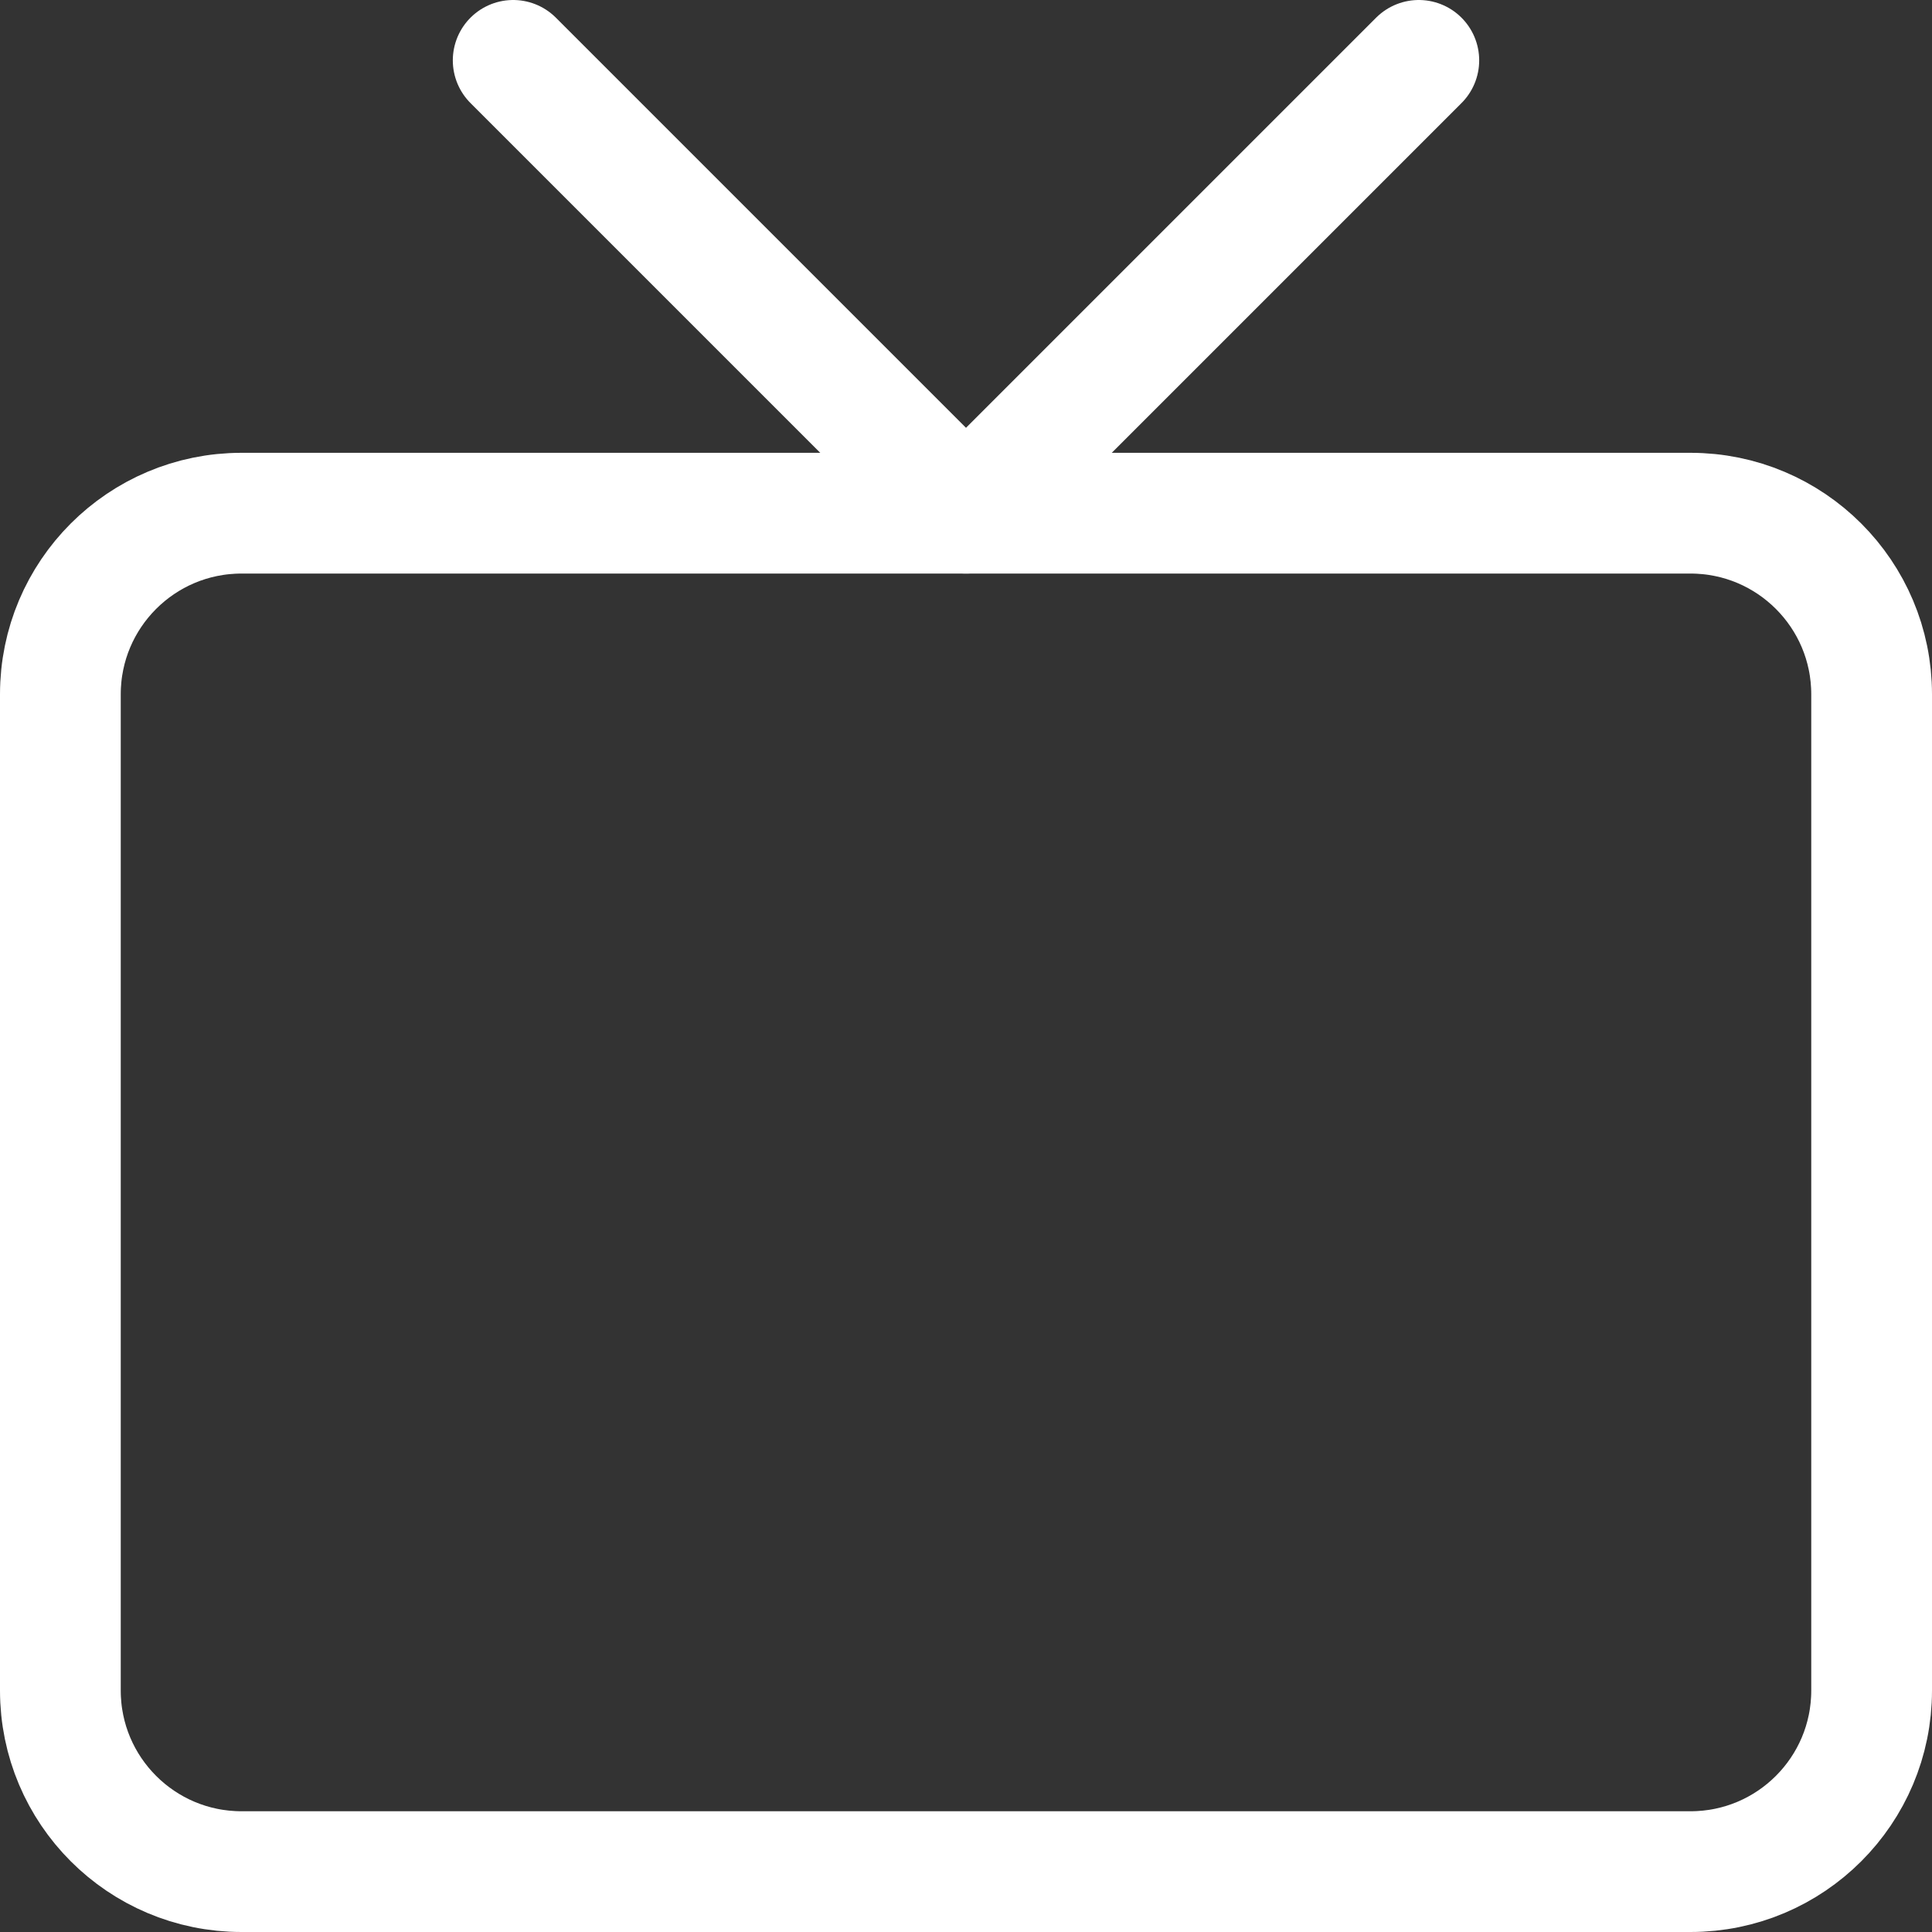
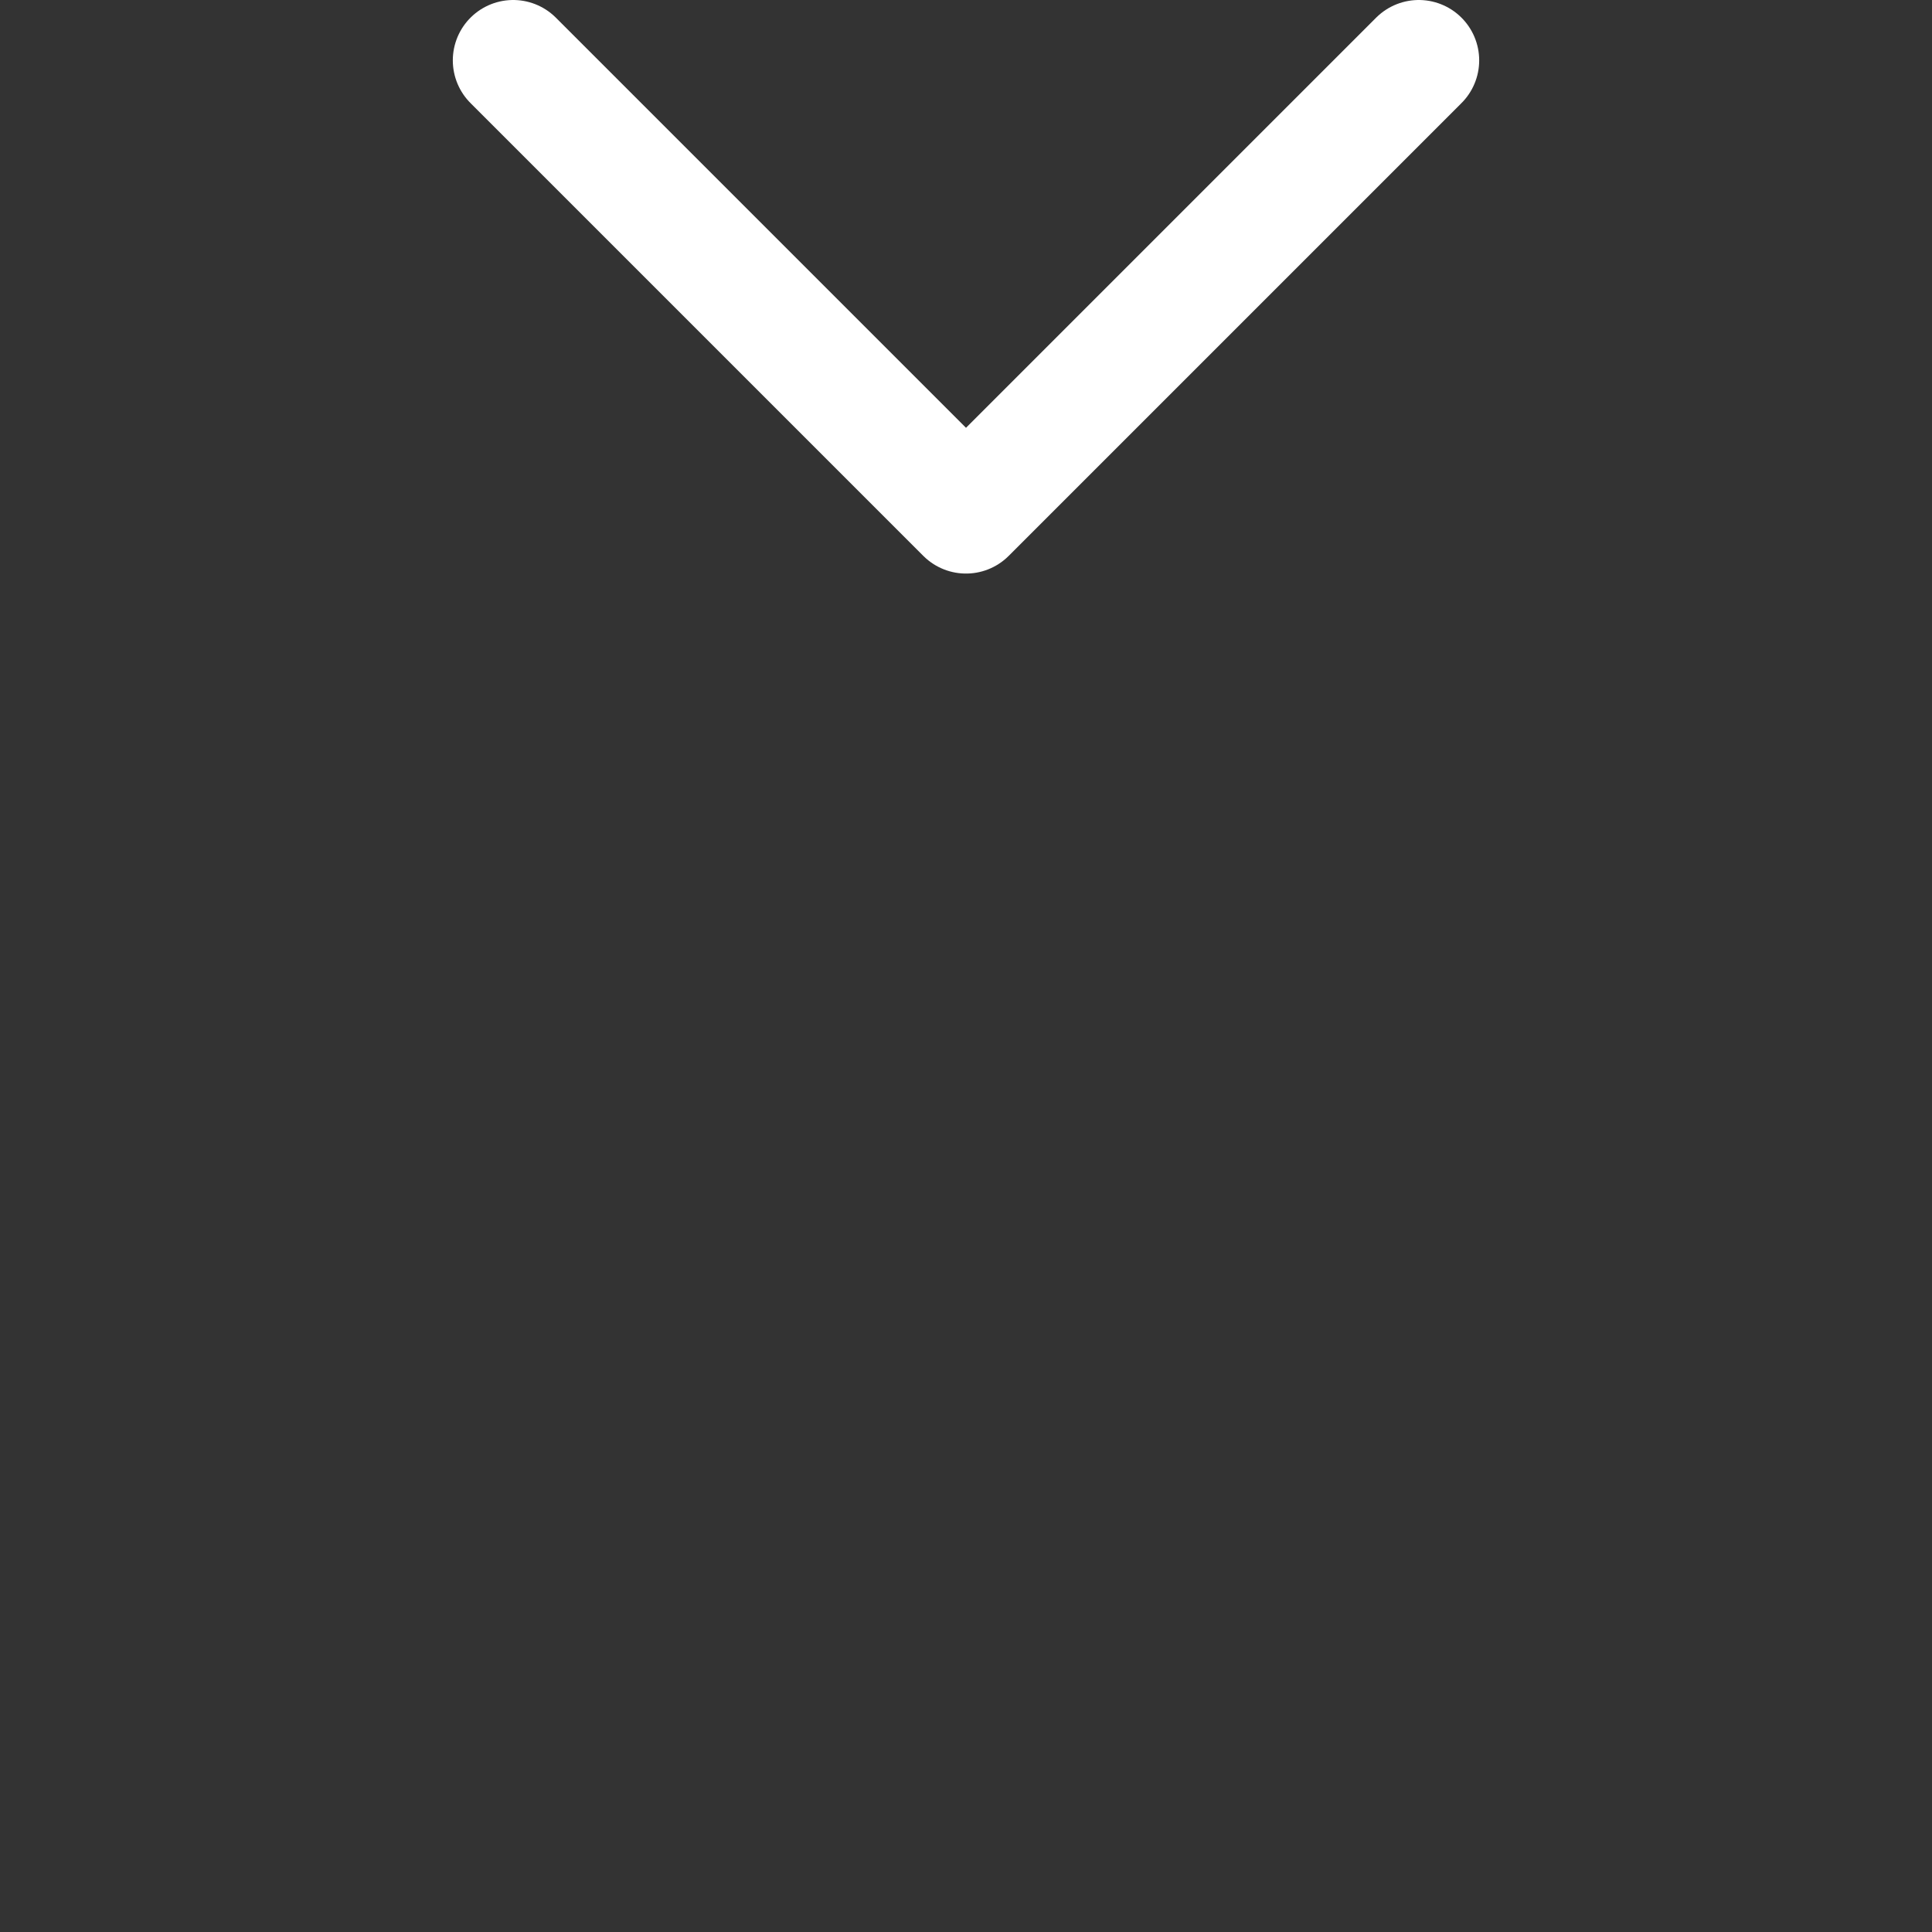
<svg xmlns="http://www.w3.org/2000/svg" width="32" height="32" viewBox="0 0 32 32" fill="none">
  <rect x="0" y="0" width="32" height="32" fill="#333333" stroke="none" />
-   <path d="M28 8.5H4C2.343 8.5 1 9.843 1 11.5V28C1 29.657 2.343 31 4 31H28C29.657 31 31 29.657 31 28V11.5C31 9.843 29.657 8.5 28 8.5Z" stroke="white" stroke-width="2" stroke-linecap="round" stroke-linejoin="round" />
  <path d="M23.5 1L16 8.5L8.5 1" stroke="white" stroke-width="2" stroke-linecap="round" stroke-linejoin="round" />
</svg>